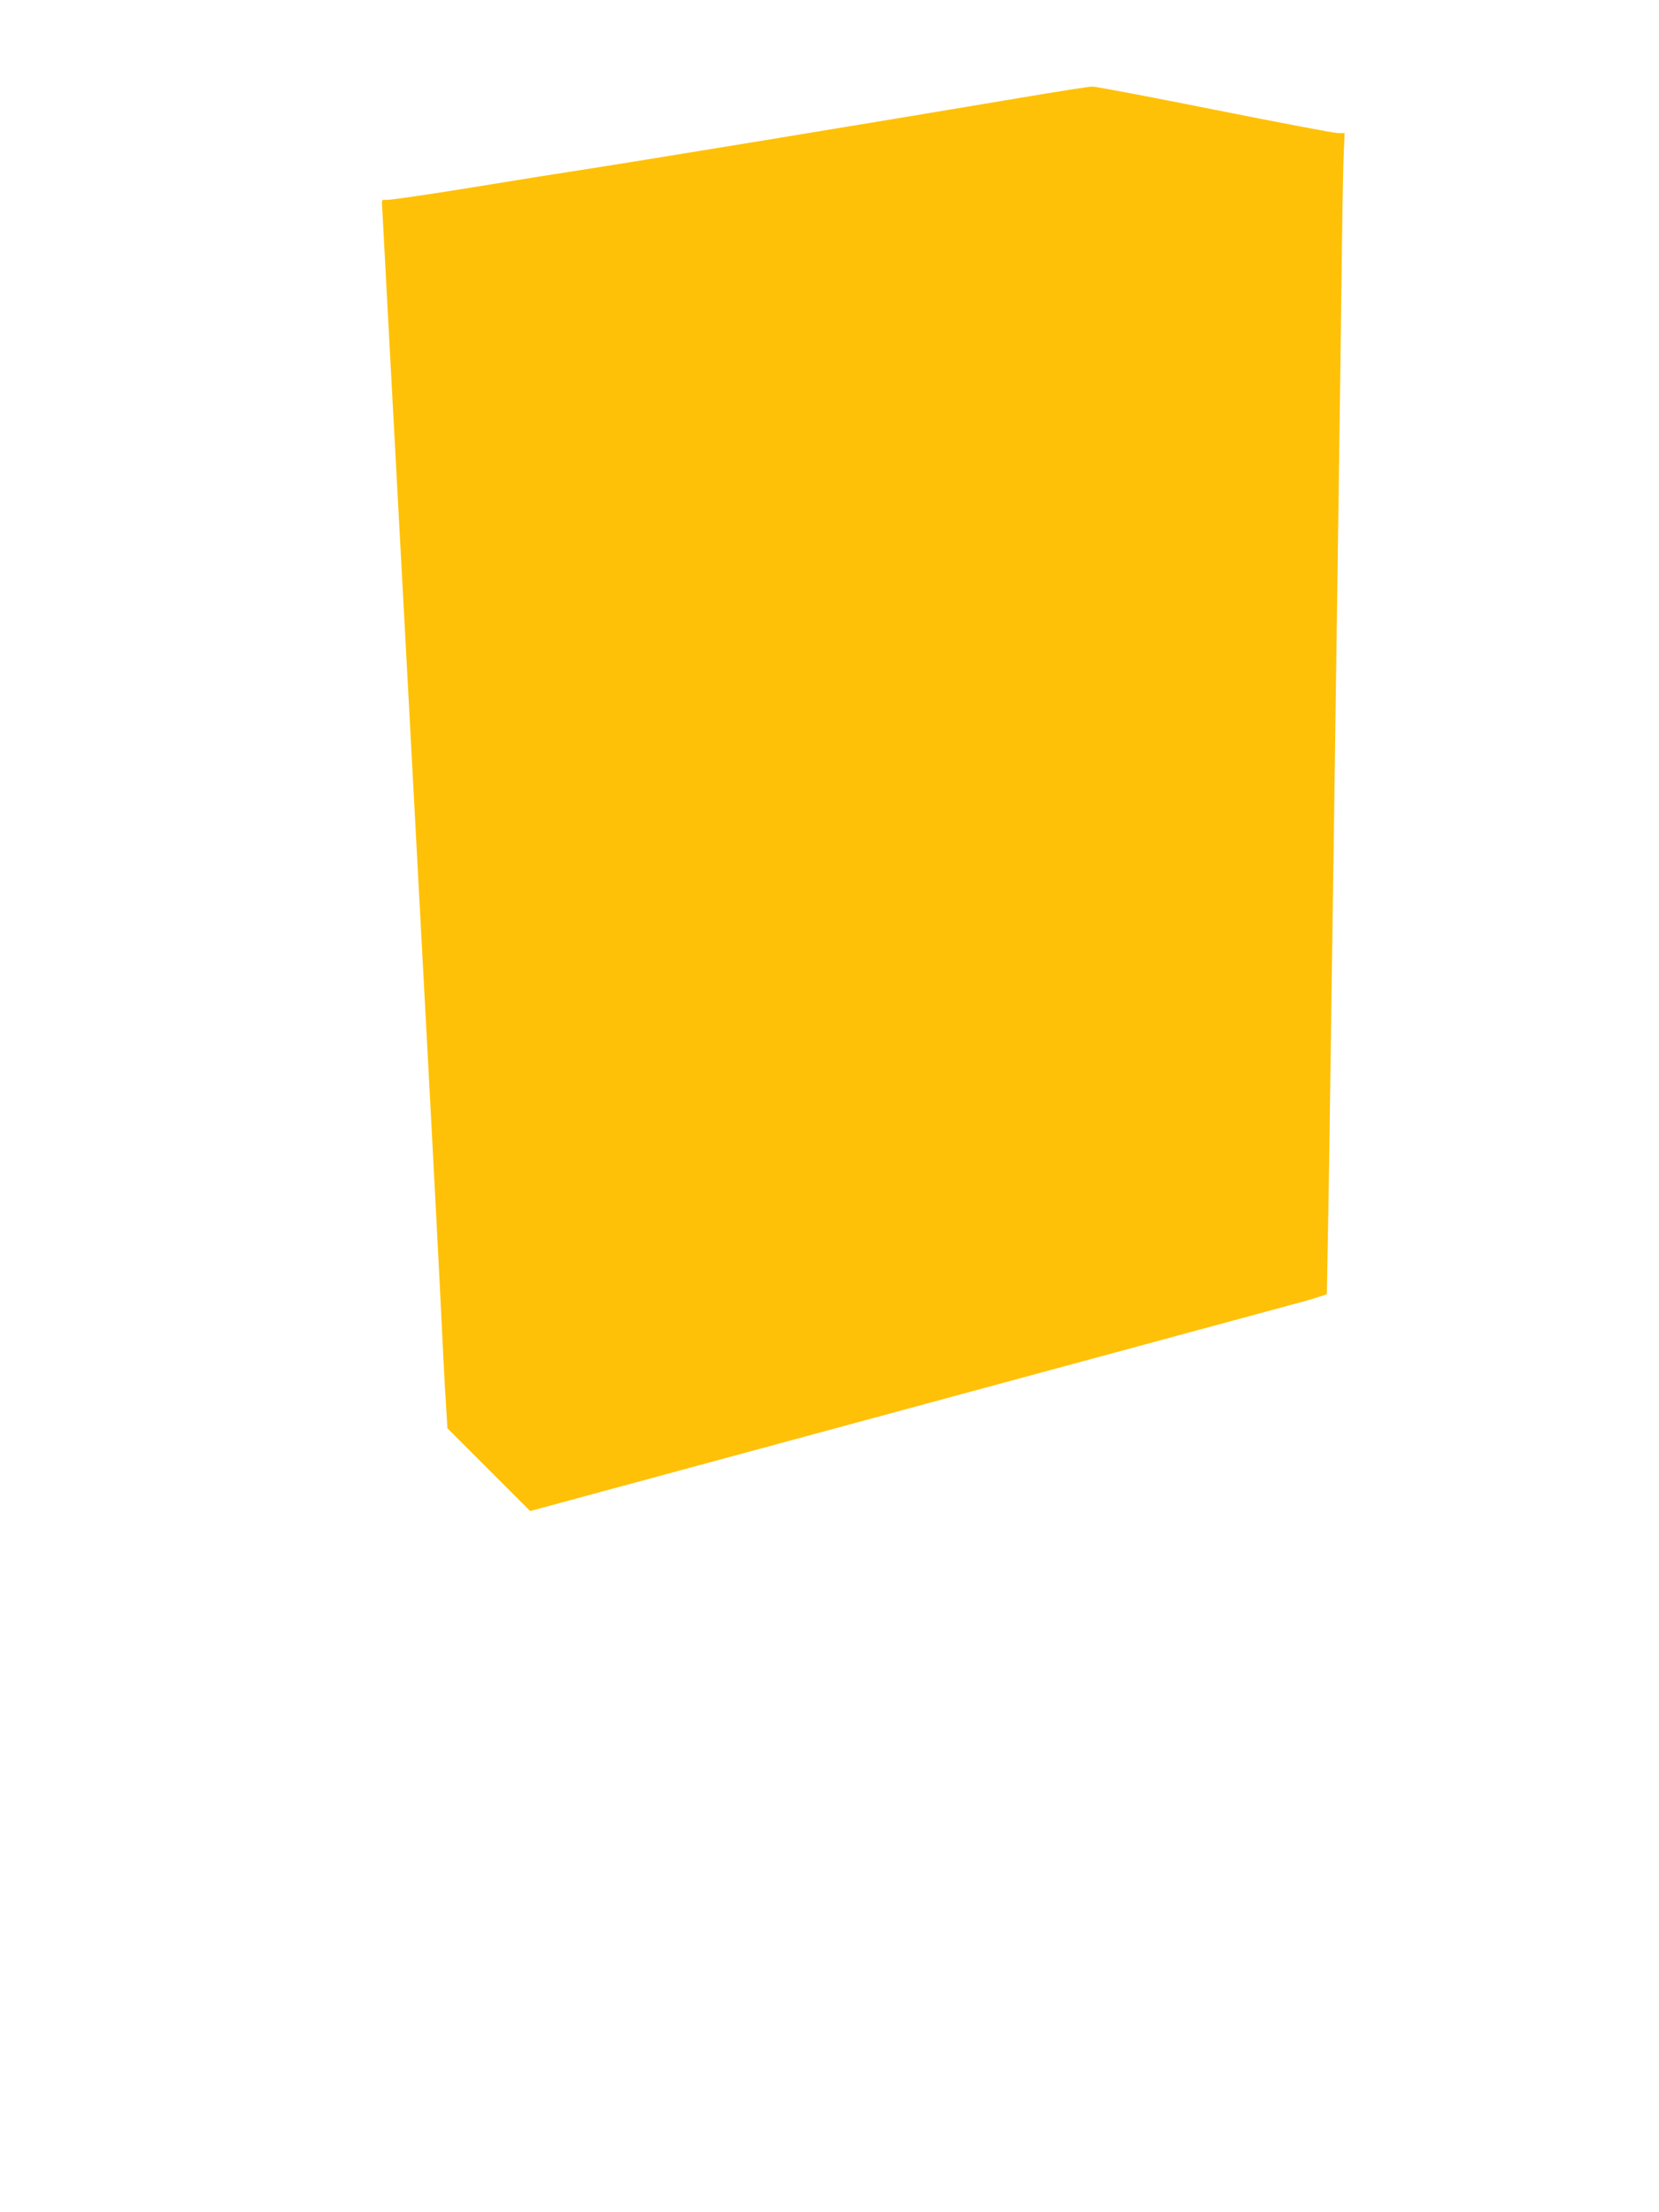
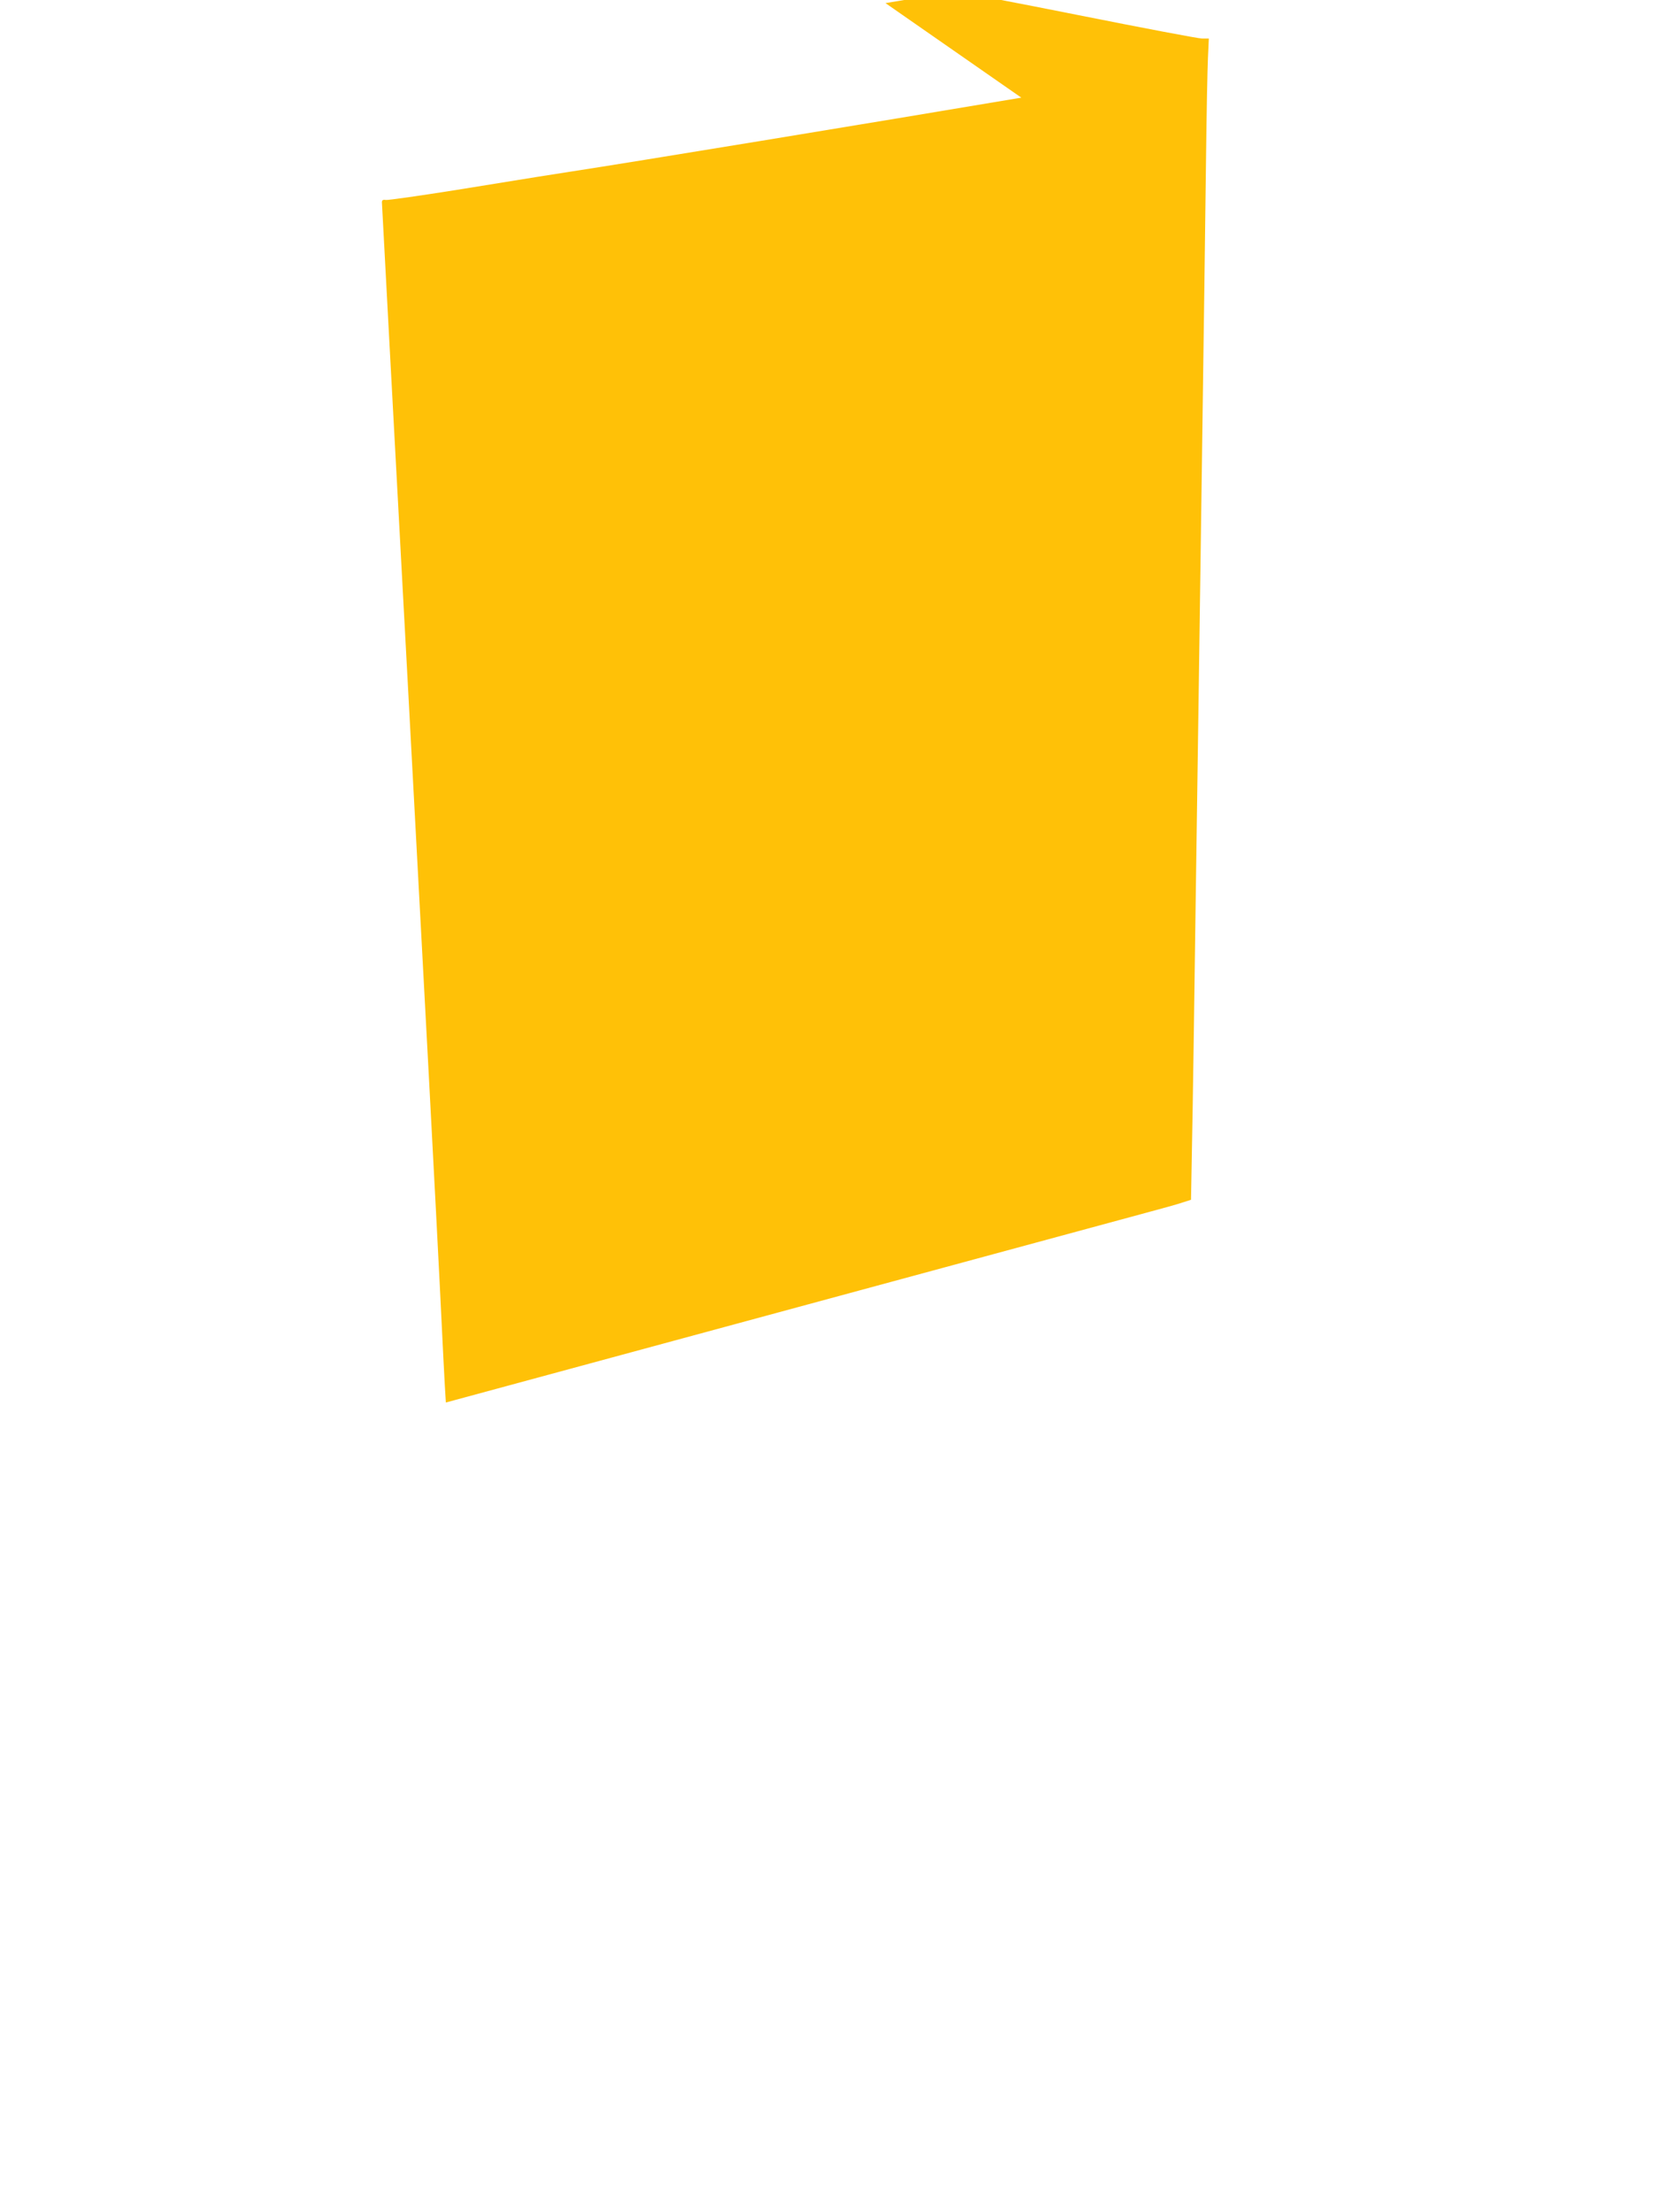
<svg xmlns="http://www.w3.org/2000/svg" version="1.0" width="960pt" height="1280pt" viewBox="0 0 960 1280" preserveAspectRatio="xMidYMid meet">
  <g transform="translate(0,1280) scale(0.1,-0.1)" fill="#ffc107" stroke="none">
-     <path d="M5910 12235 c-866 -146 -2280 -378 -2595 -426 -81 -12 -230 -36 -680 -109 -209 -33 -390 -59 -403 -57 -16 3 -22 -1 -22 -14 0 -9 70 -1306 155 -2881 85 -1574 166 -3099 180 -3388 14 -289 29 -592 35 -675 l9 -149 240 -240 239 -239 298 81 c353 96 3802 1030 4049 1097 94 25 191 52 216 61 l47 15 6 332 c4 183 13 811 21 1397 9 586 24 1691 35 2455 11 765 22 1597 25 1850 3 253 8 511 11 573 l5 112 -39 0 c-21 0 -342 61 -713 135 -371 74 -690 135 -709 134 -19 0 -204 -29 -410 -64z" />
+     <path d="M5910 12235 c-866 -146 -2280 -378 -2595 -426 -81 -12 -230 -36 -680 -109 -209 -33 -390 -59 -403 -57 -16 3 -22 -1 -22 -14 0 -9 70 -1306 155 -2881 85 -1574 166 -3099 180 -3388 14 -289 29 -592 35 -675 c353 96 3802 1030 4049 1097 94 25 191 52 216 61 l47 15 6 332 c4 183 13 811 21 1397 9 586 24 1691 35 2455 11 765 22 1597 25 1850 3 253 8 511 11 573 l5 112 -39 0 c-21 0 -342 61 -713 135 -371 74 -690 135 -709 134 -19 0 -204 -29 -410 -64z" />
  </g>
</svg>